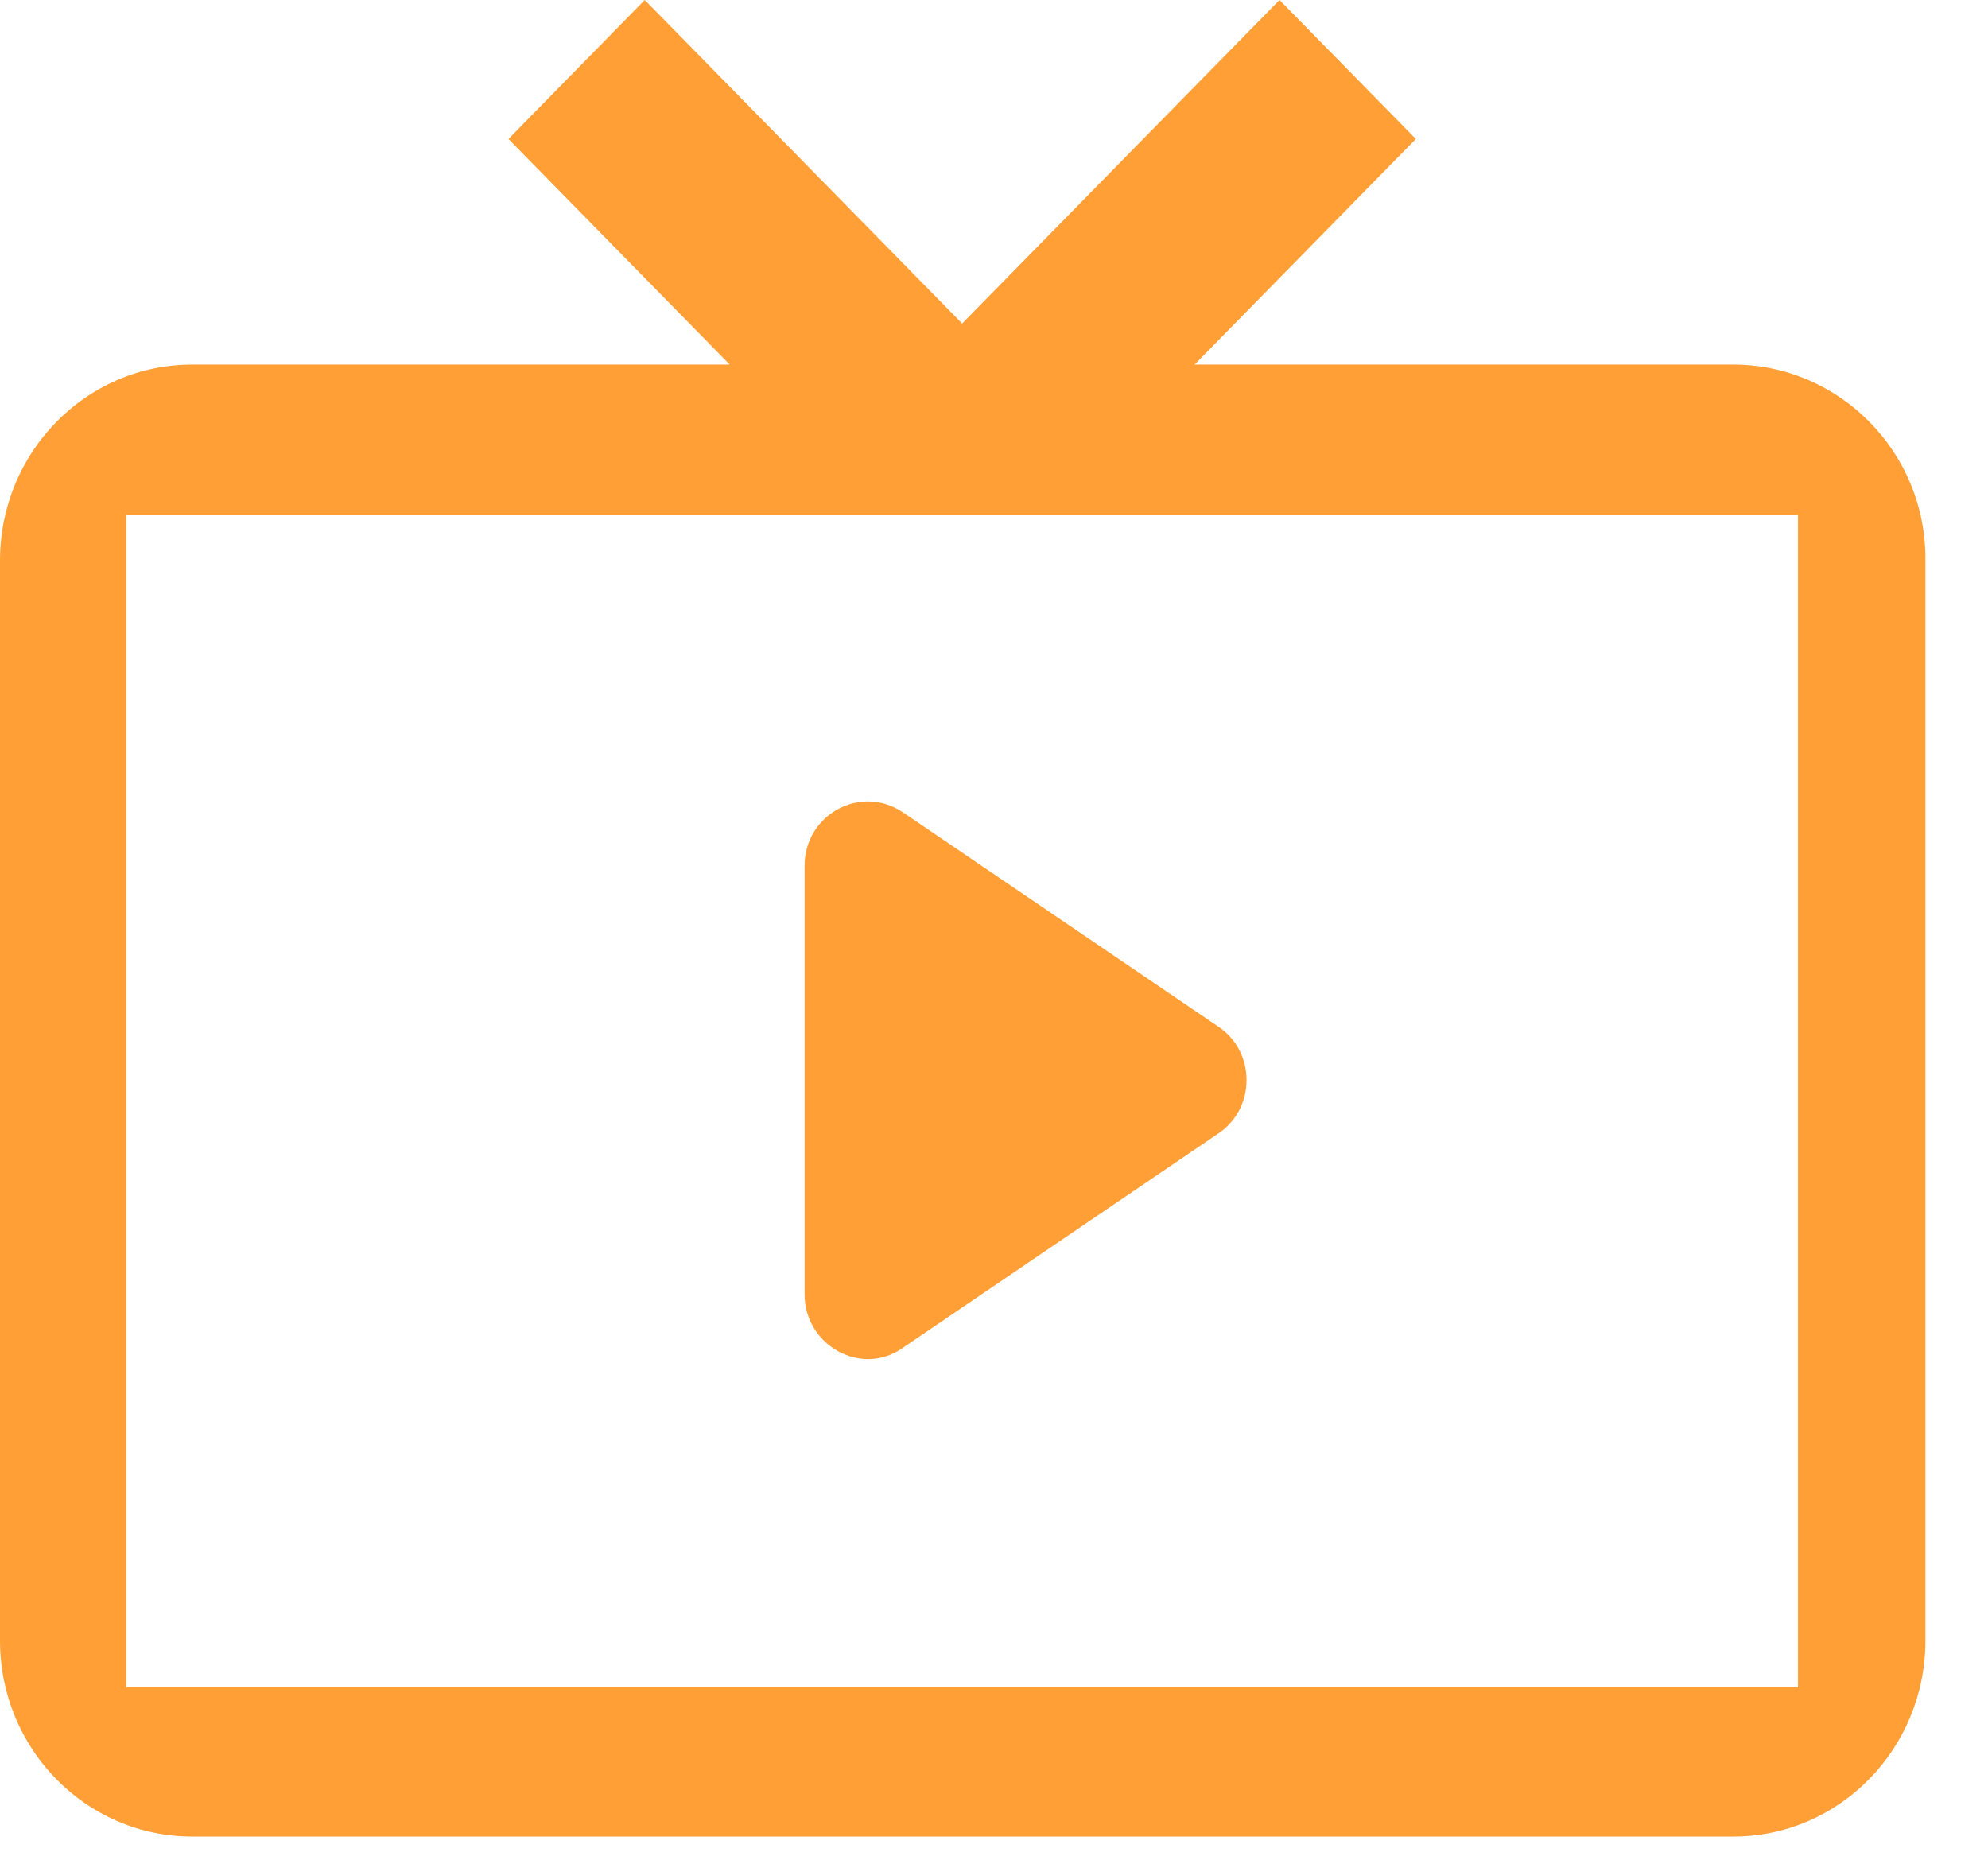
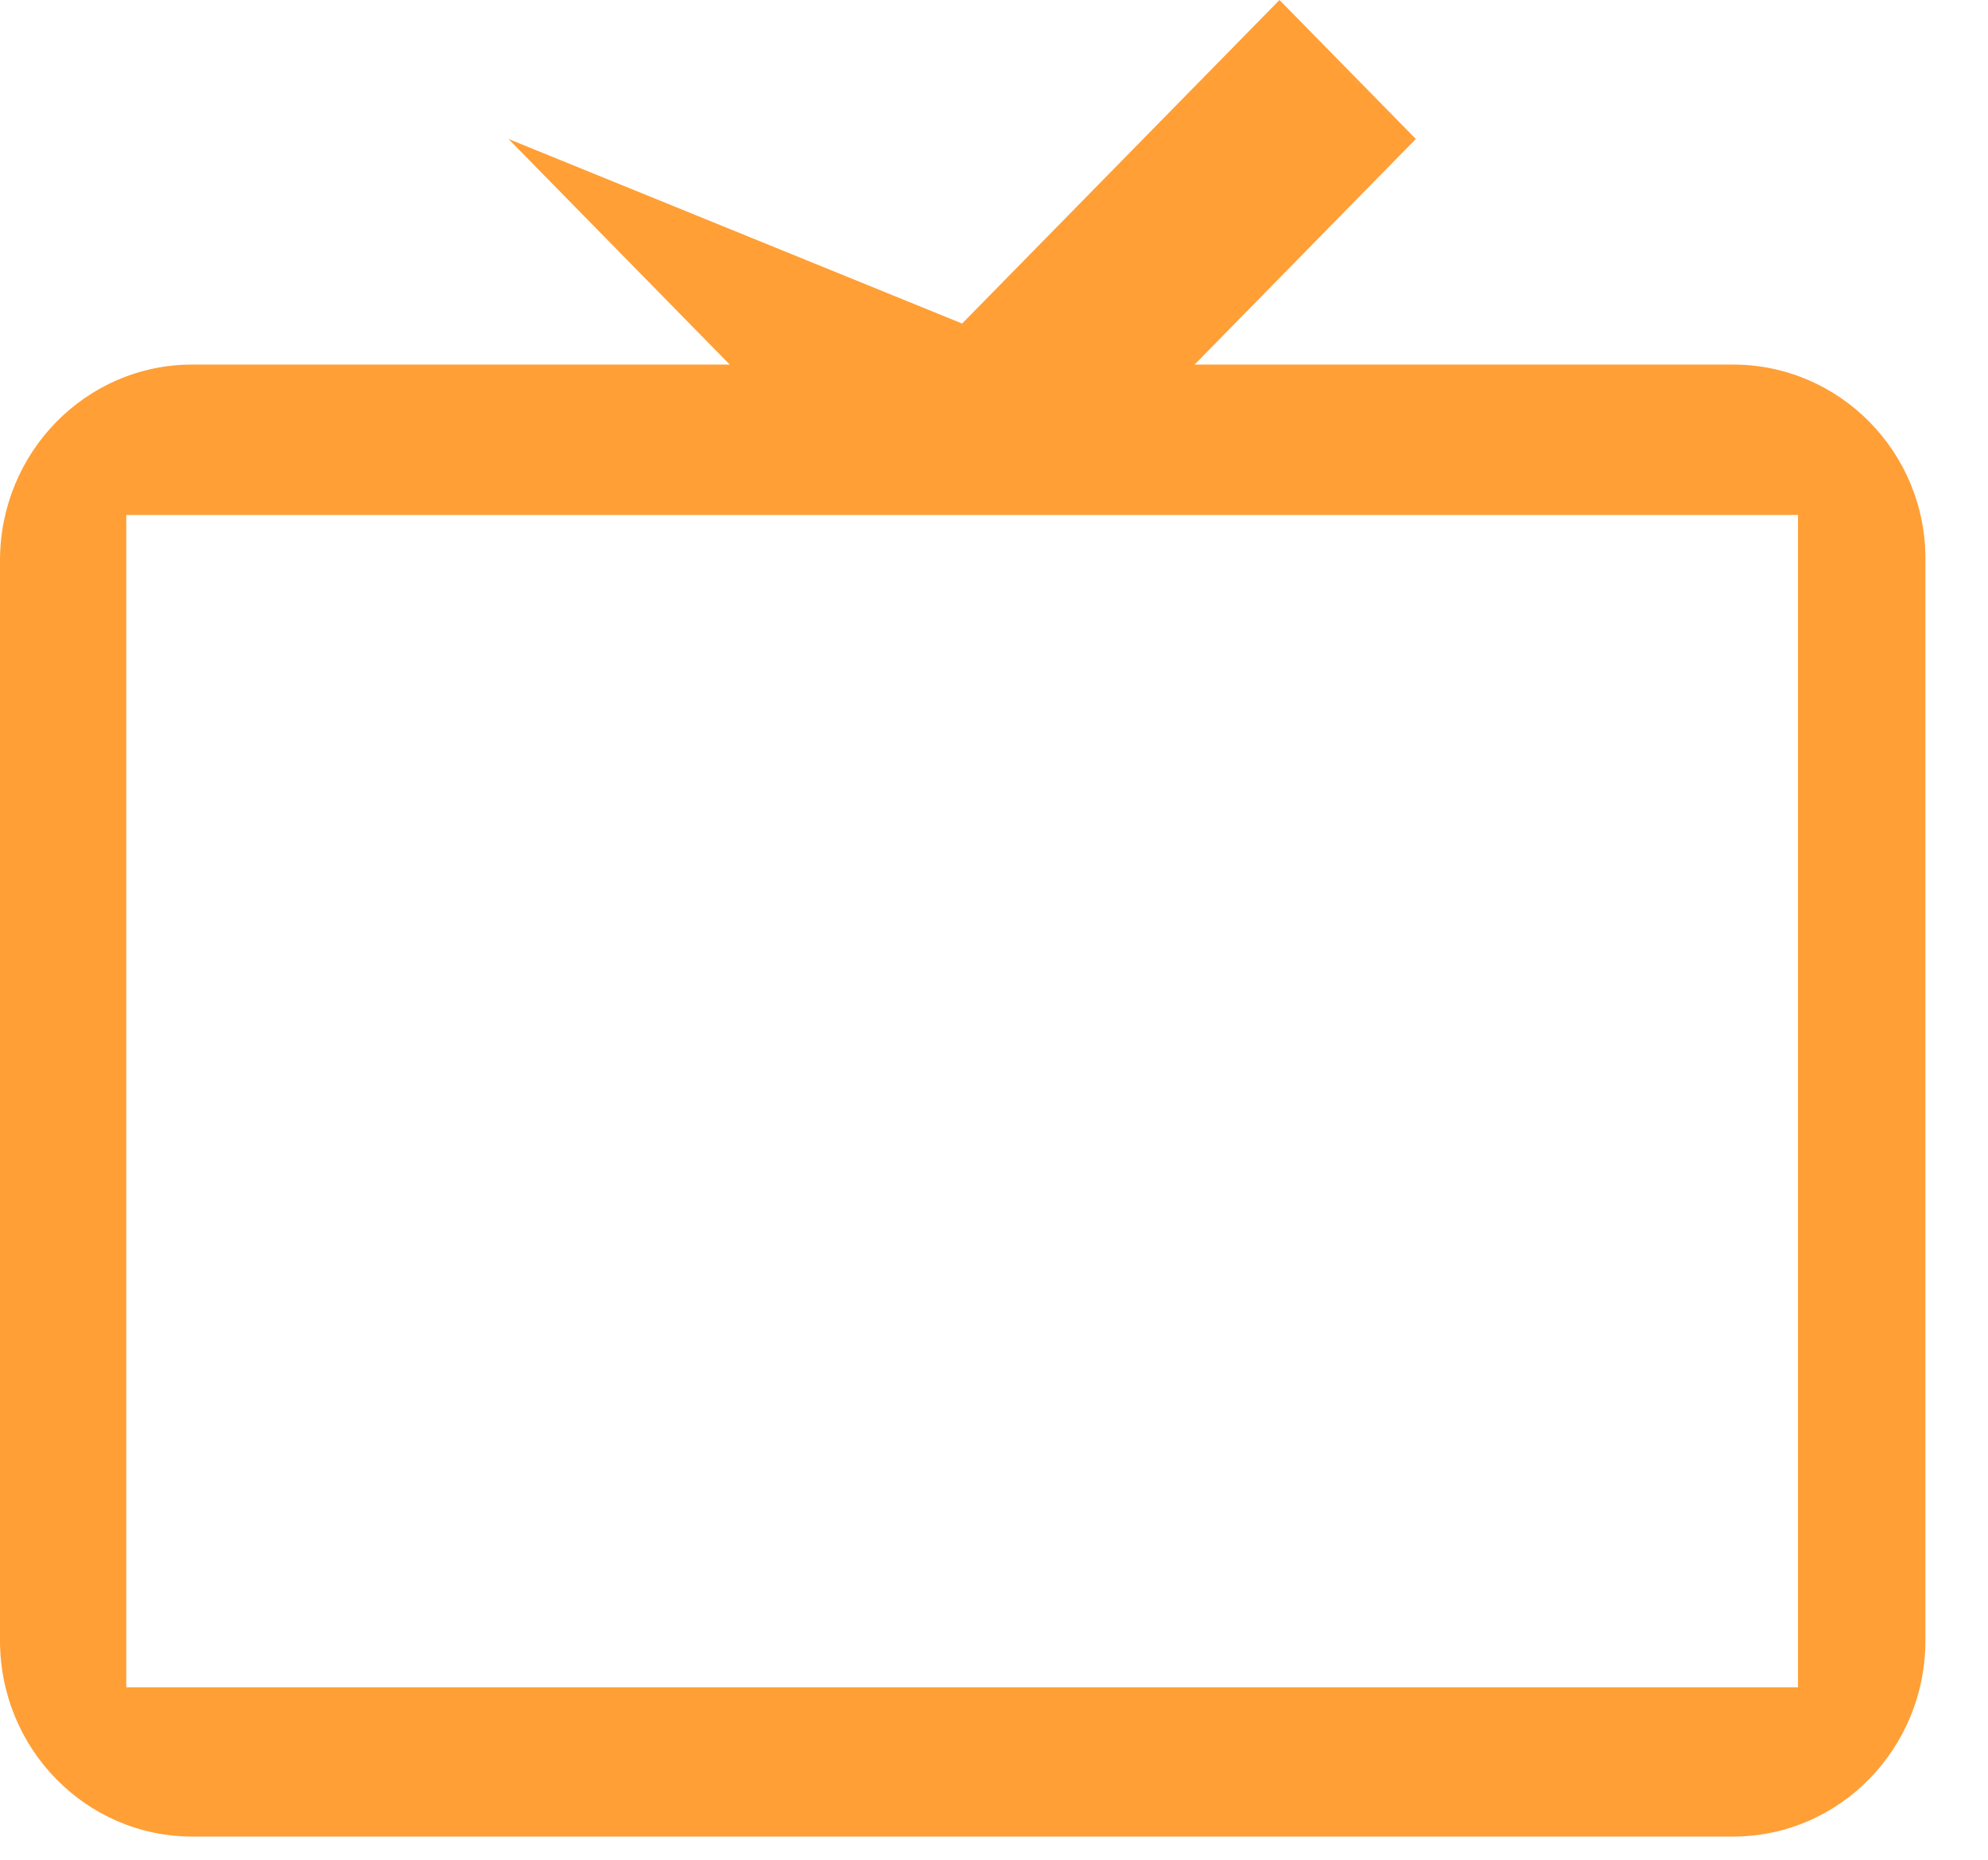
<svg xmlns="http://www.w3.org/2000/svg" width="31" height="29" viewBox="0 0 31 29" fill="none">
-   <path d="M27.027 5.685H18.628L22.078 2.167L19.952 0L15.003 5.045L10.054 0L7.929 2.167L11.379 5.685H2.997C1.342 5.685 0 7.053 0 8.741V25.582C0 27.27 1.342 28.638 2.997 28.638H27.027C28.682 28.638 30.024 27.27 30.024 25.582V8.741C30.041 7.053 28.682 5.685 27.027 5.685ZM1.969 26.31V8.03H28.037V26.31H1.969Z" fill="#FF9F36" />
-   <path d="M18.994 16.006L14.08 12.667C13.418 12.223 12.546 12.702 12.546 13.502V20.181C12.546 20.981 13.435 21.478 14.08 21.016L18.994 17.677C19.586 17.286 19.586 16.397 18.994 16.006Z" fill="#FF9F36" />
+   <path d="M27.027 5.685H18.628L22.078 2.167L19.952 0L15.003 5.045L7.929 2.167L11.379 5.685H2.997C1.342 5.685 0 7.053 0 8.741V25.582C0 27.27 1.342 28.638 2.997 28.638H27.027C28.682 28.638 30.024 27.27 30.024 25.582V8.741C30.041 7.053 28.682 5.685 27.027 5.685ZM1.969 26.31V8.03H28.037V26.31H1.969Z" fill="#FF9F36" />
</svg>